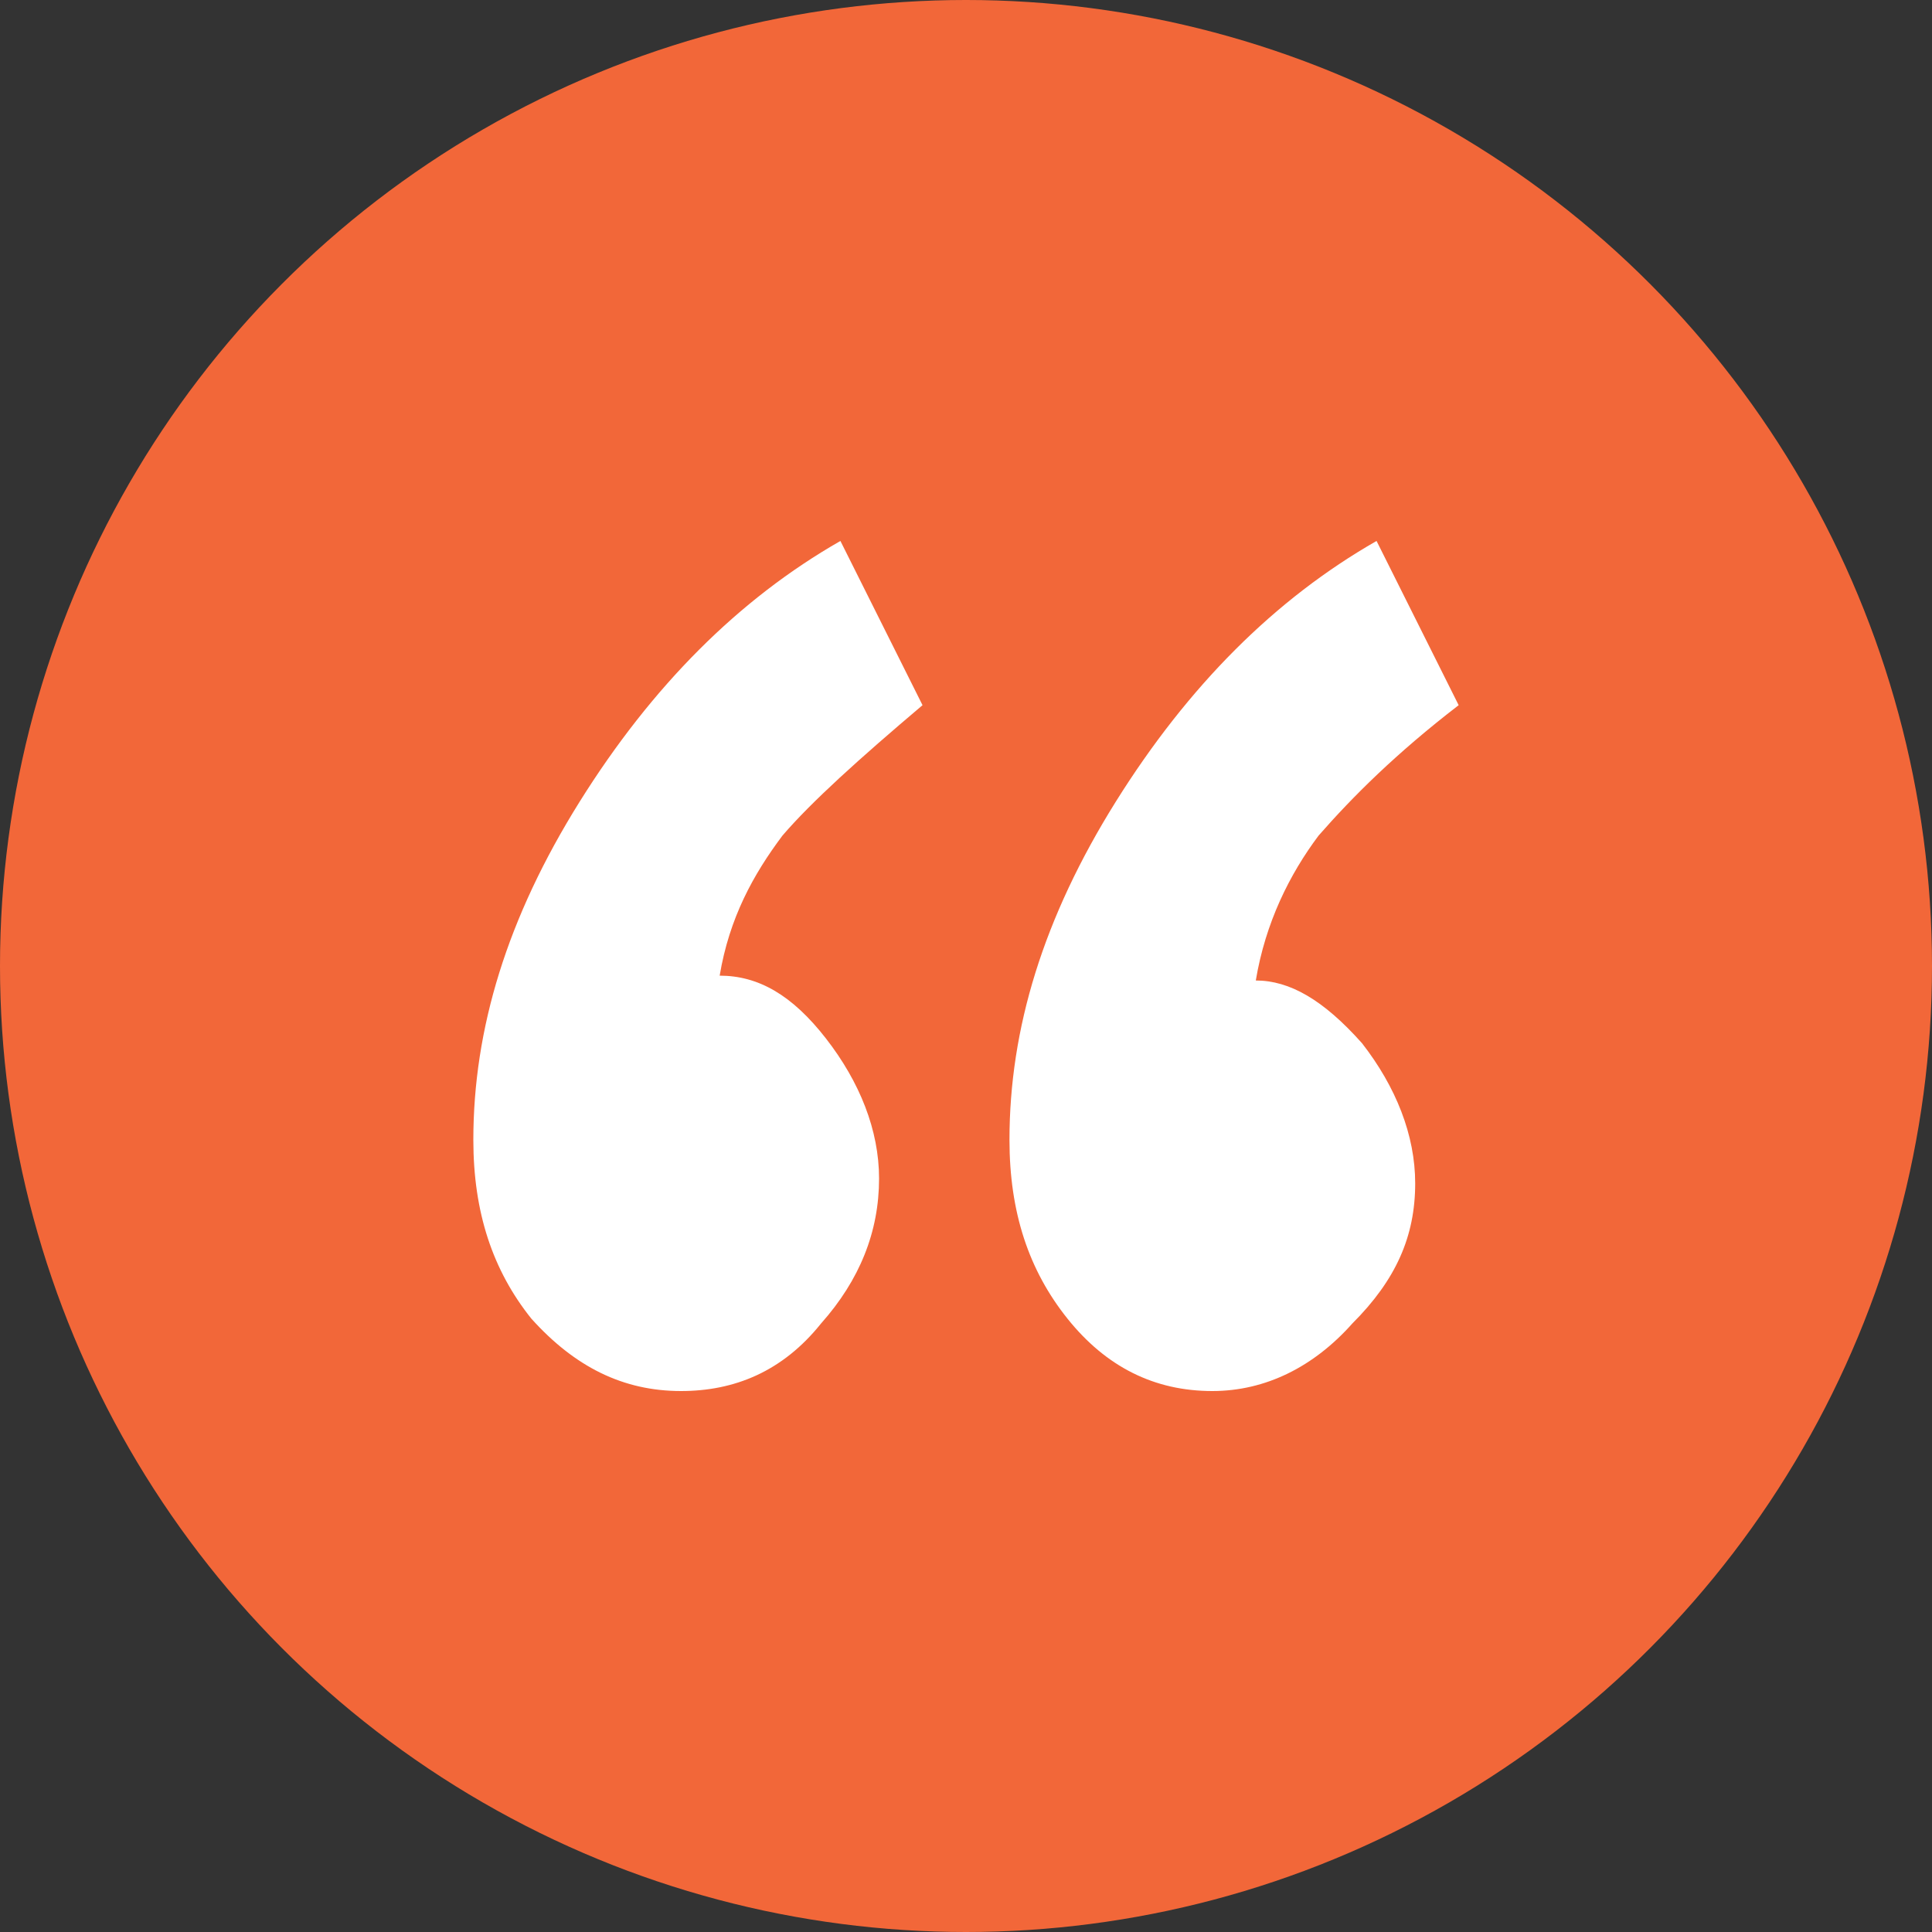
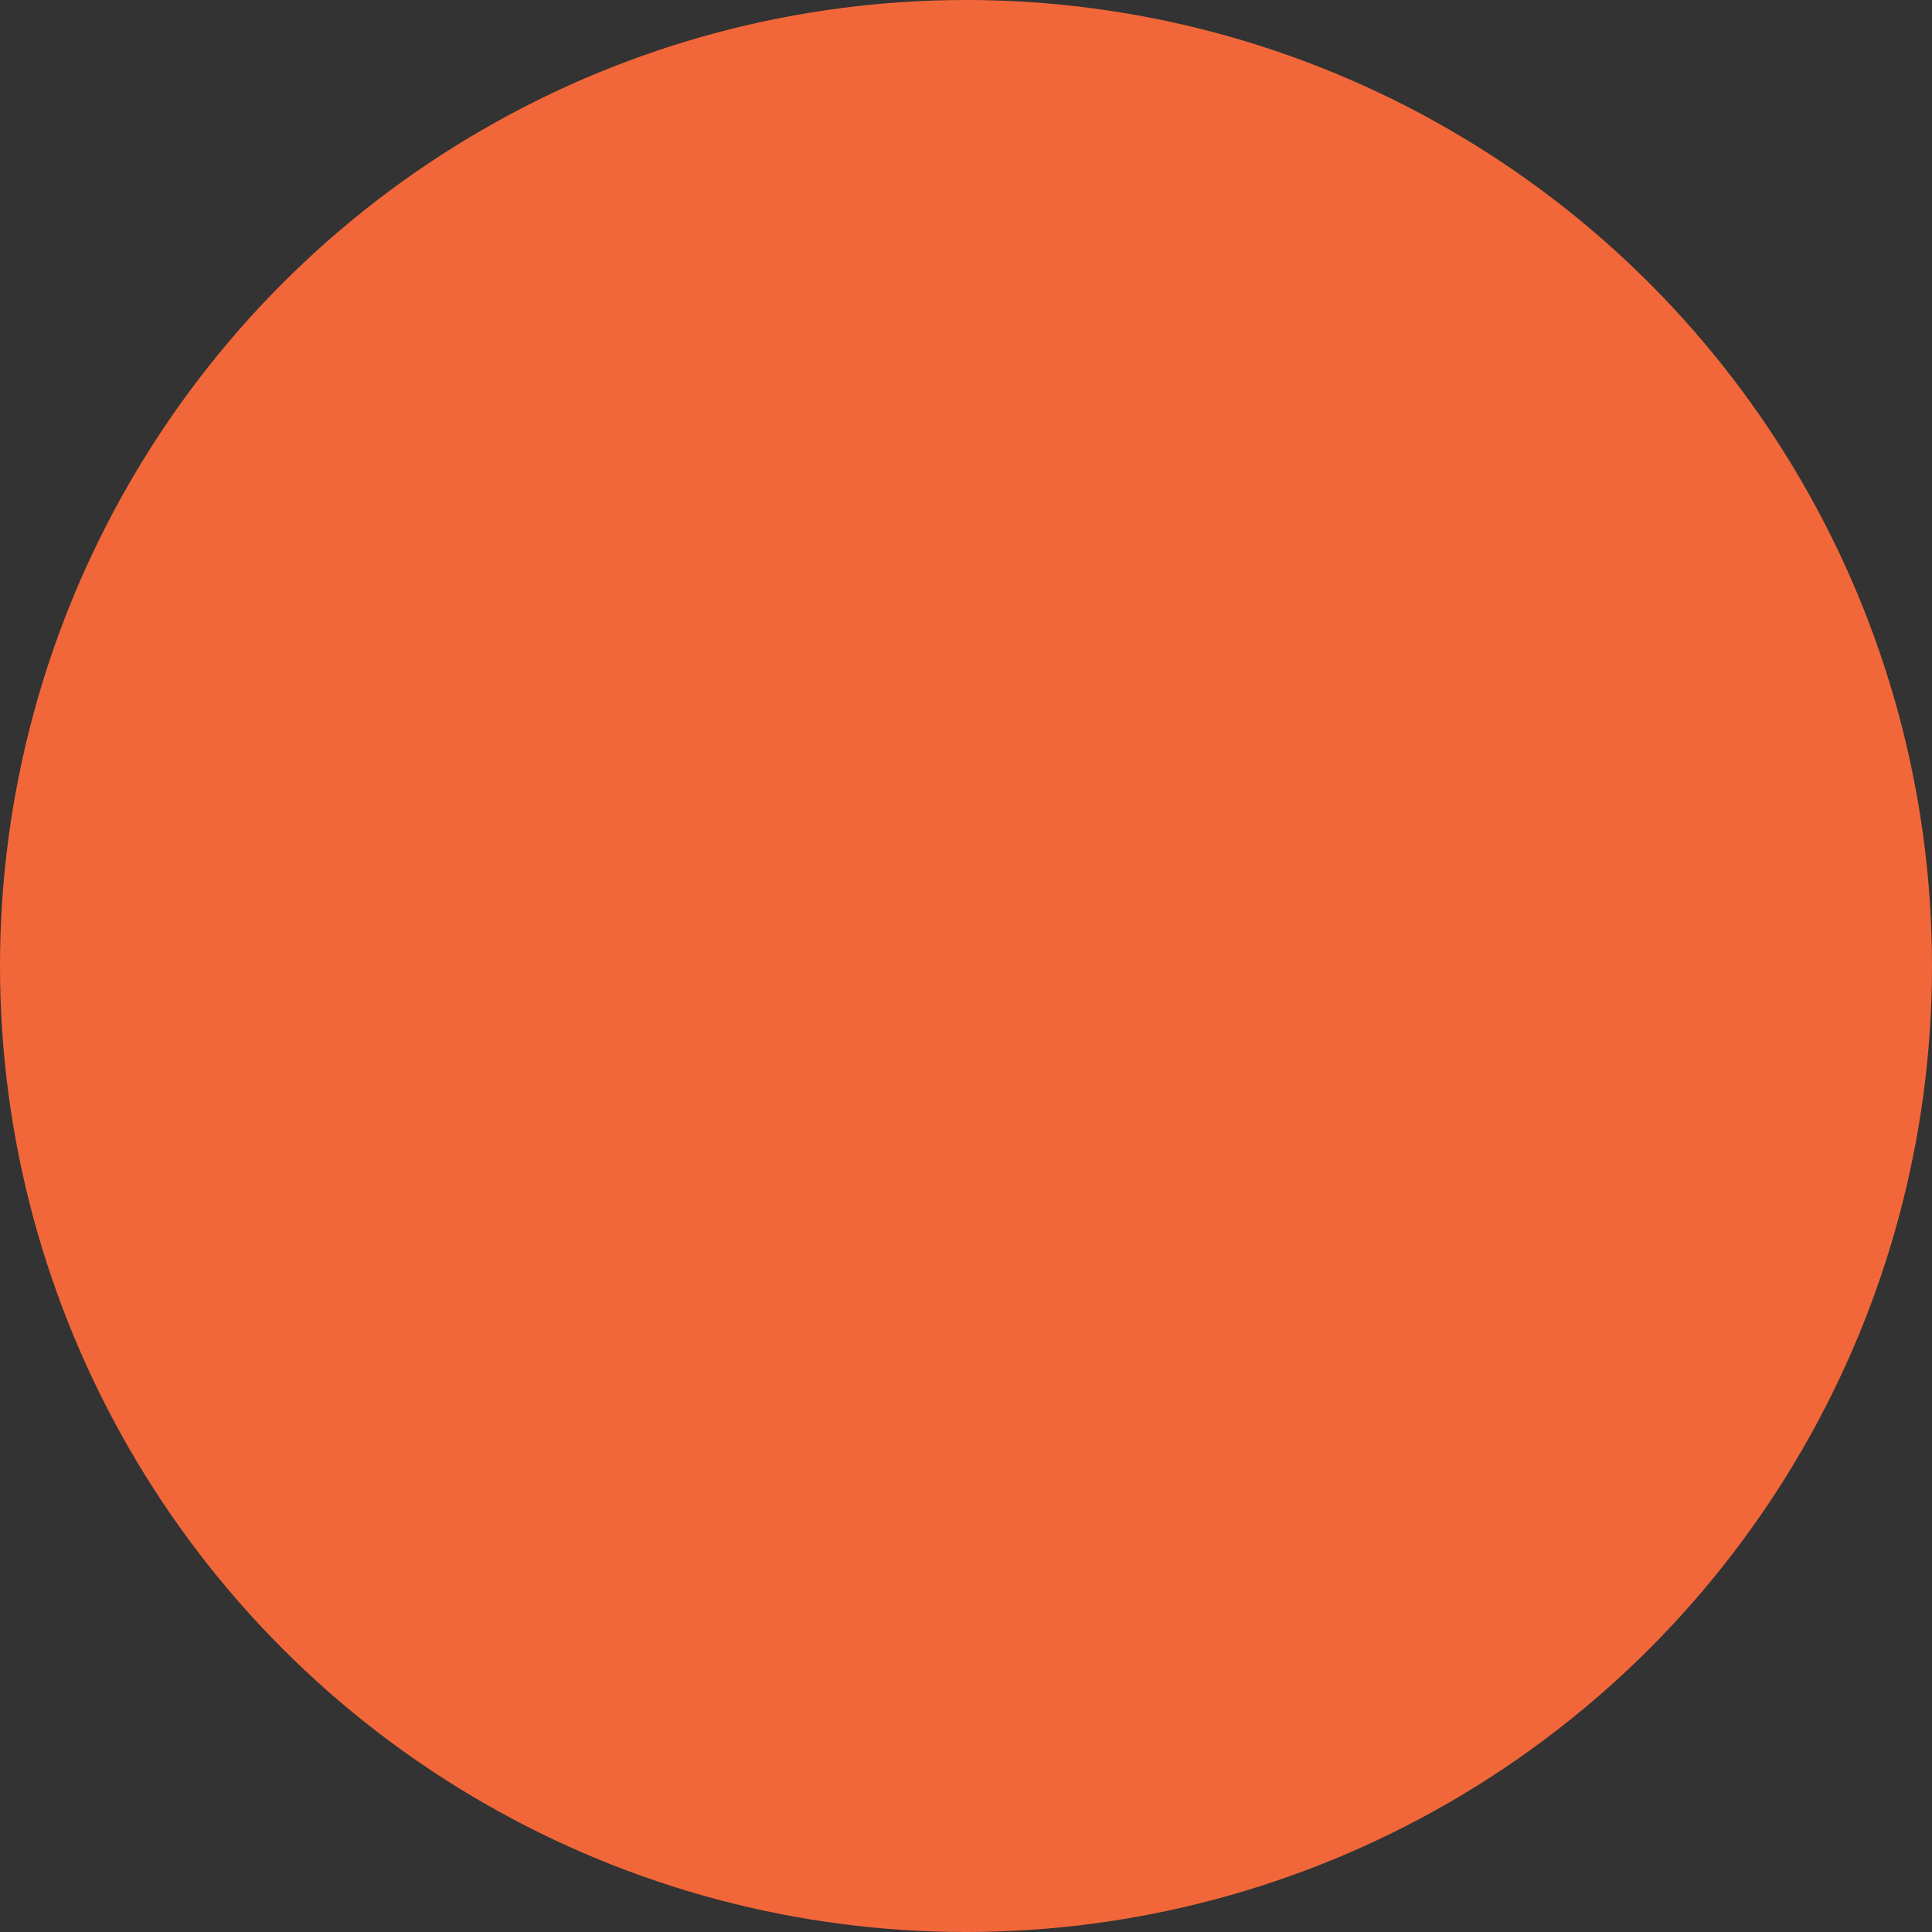
<svg xmlns="http://www.w3.org/2000/svg" viewBox="0 0 40 40">
  <rect x="0" y="0" width="40" height="40" fill="#333333" stroke="none" />
  <circle cx="20" cy="20" r="20" fill="#f26739" />
-   <path d="M14.1 28.8c-1.2 0-2.2-.5-3.1-1.5-.8-1-1.2-2.2-1.2-3.7 0-2.3.7-4.6 2.2-7 1.5-2.4 3.3-4.2 5.4-5.4l1.7 3.4c-1.3 1.1-2.3 2-2.9 2.7-.6.8-1.1 1.7-1.3 2.9.8 0 1.5.4 2.2 1.3.7.9 1.1 1.9 1.1 2.9 0 1.1-.4 2.1-1.2 3-.8 1-1.8 1.4-2.9 1.4zm11 0c-1.2 0-2.2-.5-3-1.5-.8-1-1.2-2.2-1.2-3.7 0-2.3.7-4.6 2.2-7 1.5-2.4 3.3-4.2 5.4-5.4l1.7 3.4c-1.3 1-2.2 1.9-2.9 2.7-.6.8-1.1 1.8-1.3 3 .7 0 1.4.4 2.2 1.3.7.9 1.1 1.9 1.1 2.9 0 1.1-.4 2-1.3 2.9-.8.9-1.8 1.4-2.9 1.4z" fill="#fff" />
</svg>